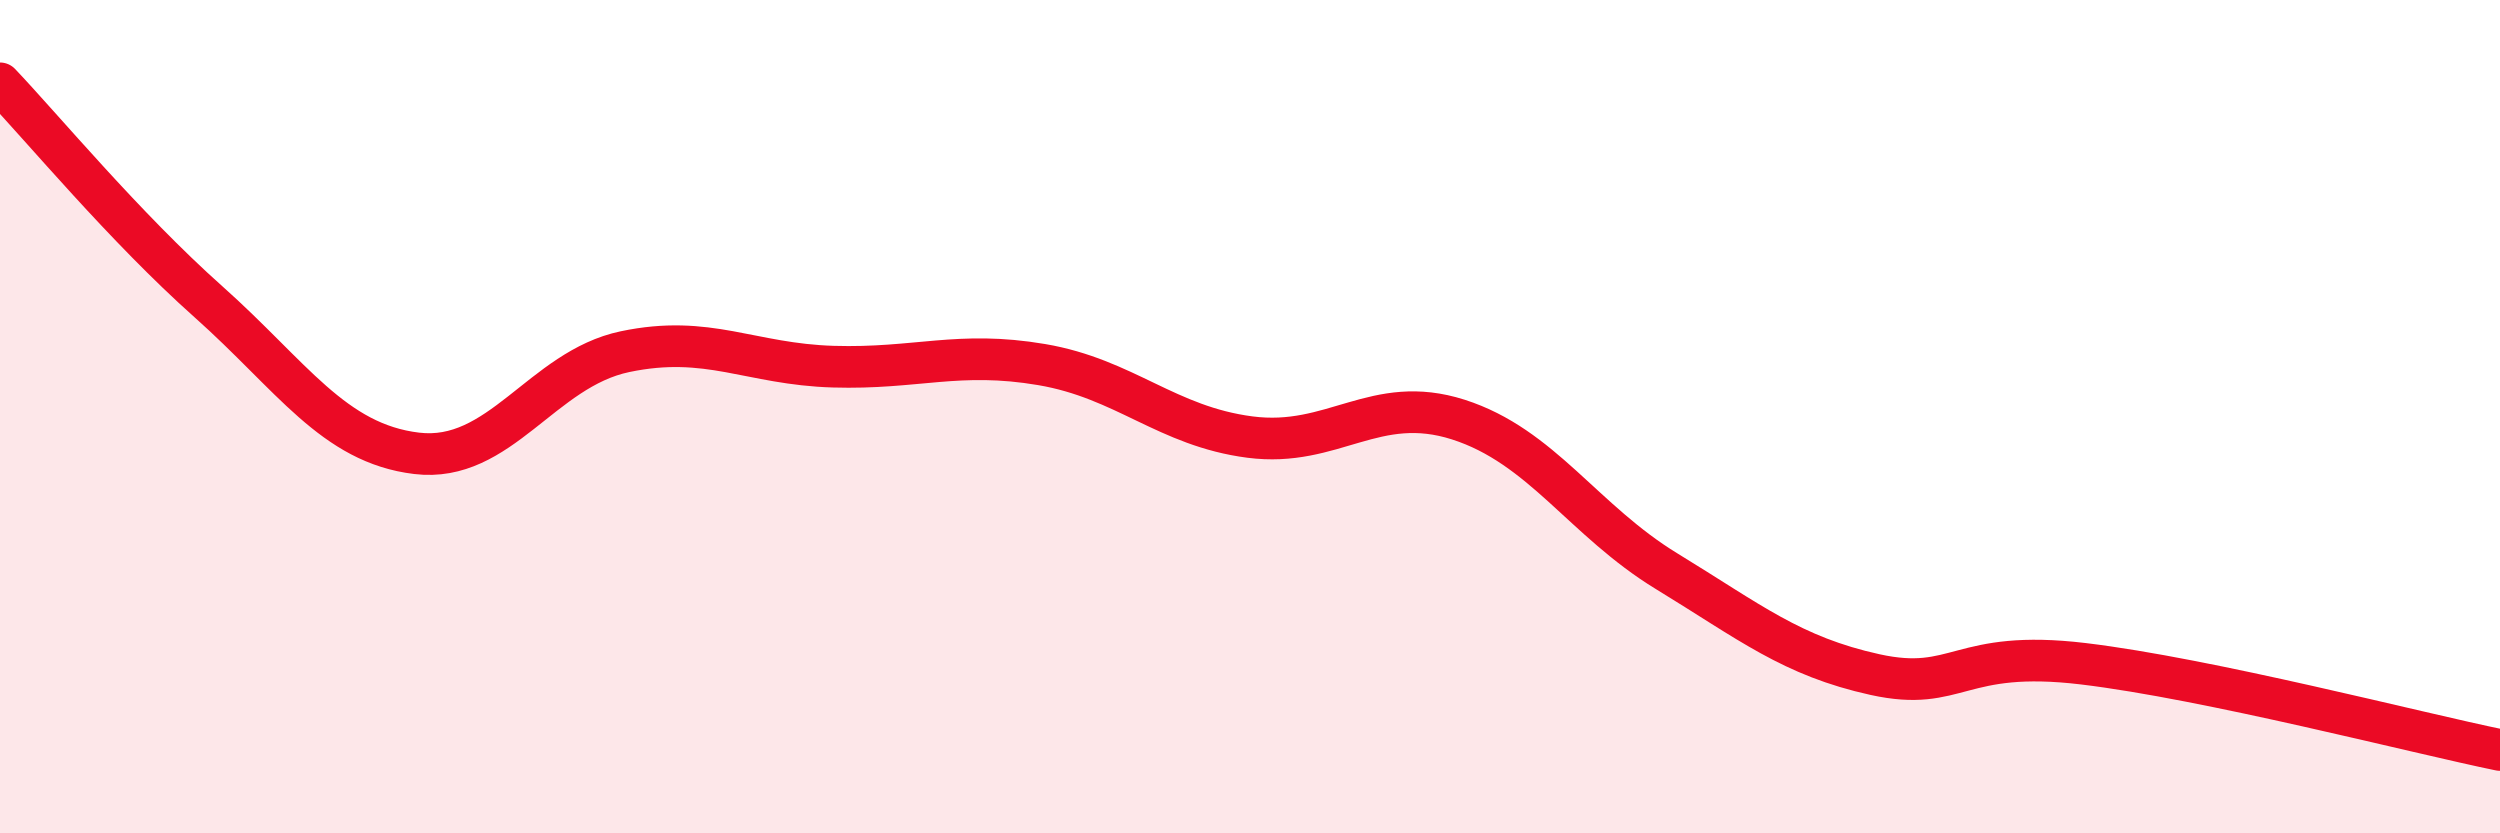
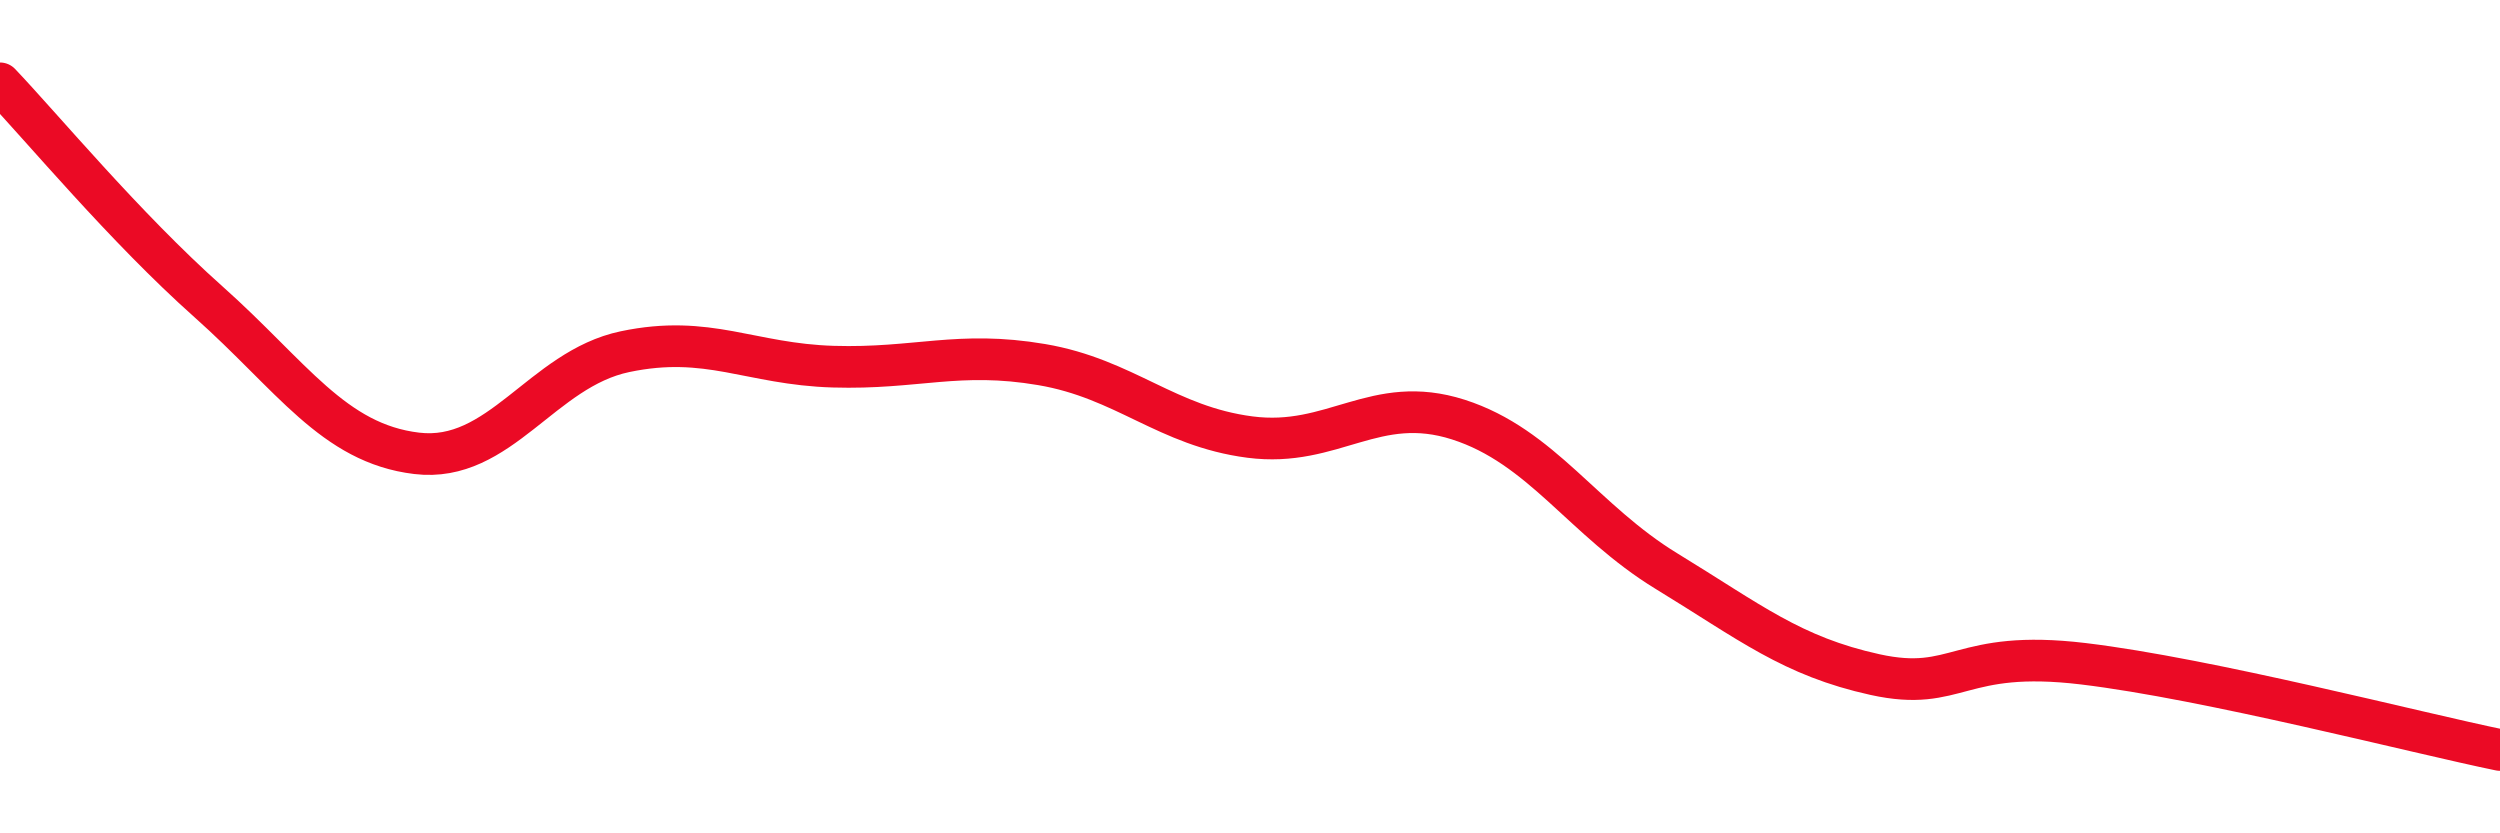
<svg xmlns="http://www.w3.org/2000/svg" width="60" height="20" viewBox="0 0 60 20">
-   <path d="M 0,2 C 1,3.05 3,5.46 5,7.24 C 7,9.02 8,10.64 10,10.88 C 12,11.12 13,8.86 15,8.44 C 17,8.02 18,8.74 20,8.8 C 22,8.86 23,8.41 25,8.75 C 27,9.09 28,10.23 30,10.49 C 32,10.75 33,9.43 35,10.07 C 37,10.71 38,12.49 40,13.71 C 42,14.93 43,15.75 45,16.19 C 47,16.63 47,15.57 50,15.93 C 53,16.29 58,17.59 60,18L60 20L0 20Z" fill="#EB0A25" opacity="0.1" stroke-linecap="round" stroke-linejoin="round" />
  <path d="M 0,2 C 1,3.05 3,5.46 5,7.24 C 7,9.02 8,10.64 10,10.88 C 12,11.12 13,8.86 15,8.44 C 17,8.02 18,8.74 20,8.8 C 22,8.86 23,8.41 25,8.75 C 27,9.09 28,10.23 30,10.49 C 32,10.75 33,9.43 35,10.07 C 37,10.71 38,12.49 40,13.71 C 42,14.93 43,15.75 45,16.19 C 47,16.63 47,15.57 50,15.93 C 53,16.29 58,17.59 60,18" stroke="#EB0A25" stroke-width="1" fill="none" stroke-linecap="round" stroke-linejoin="round" />
</svg>